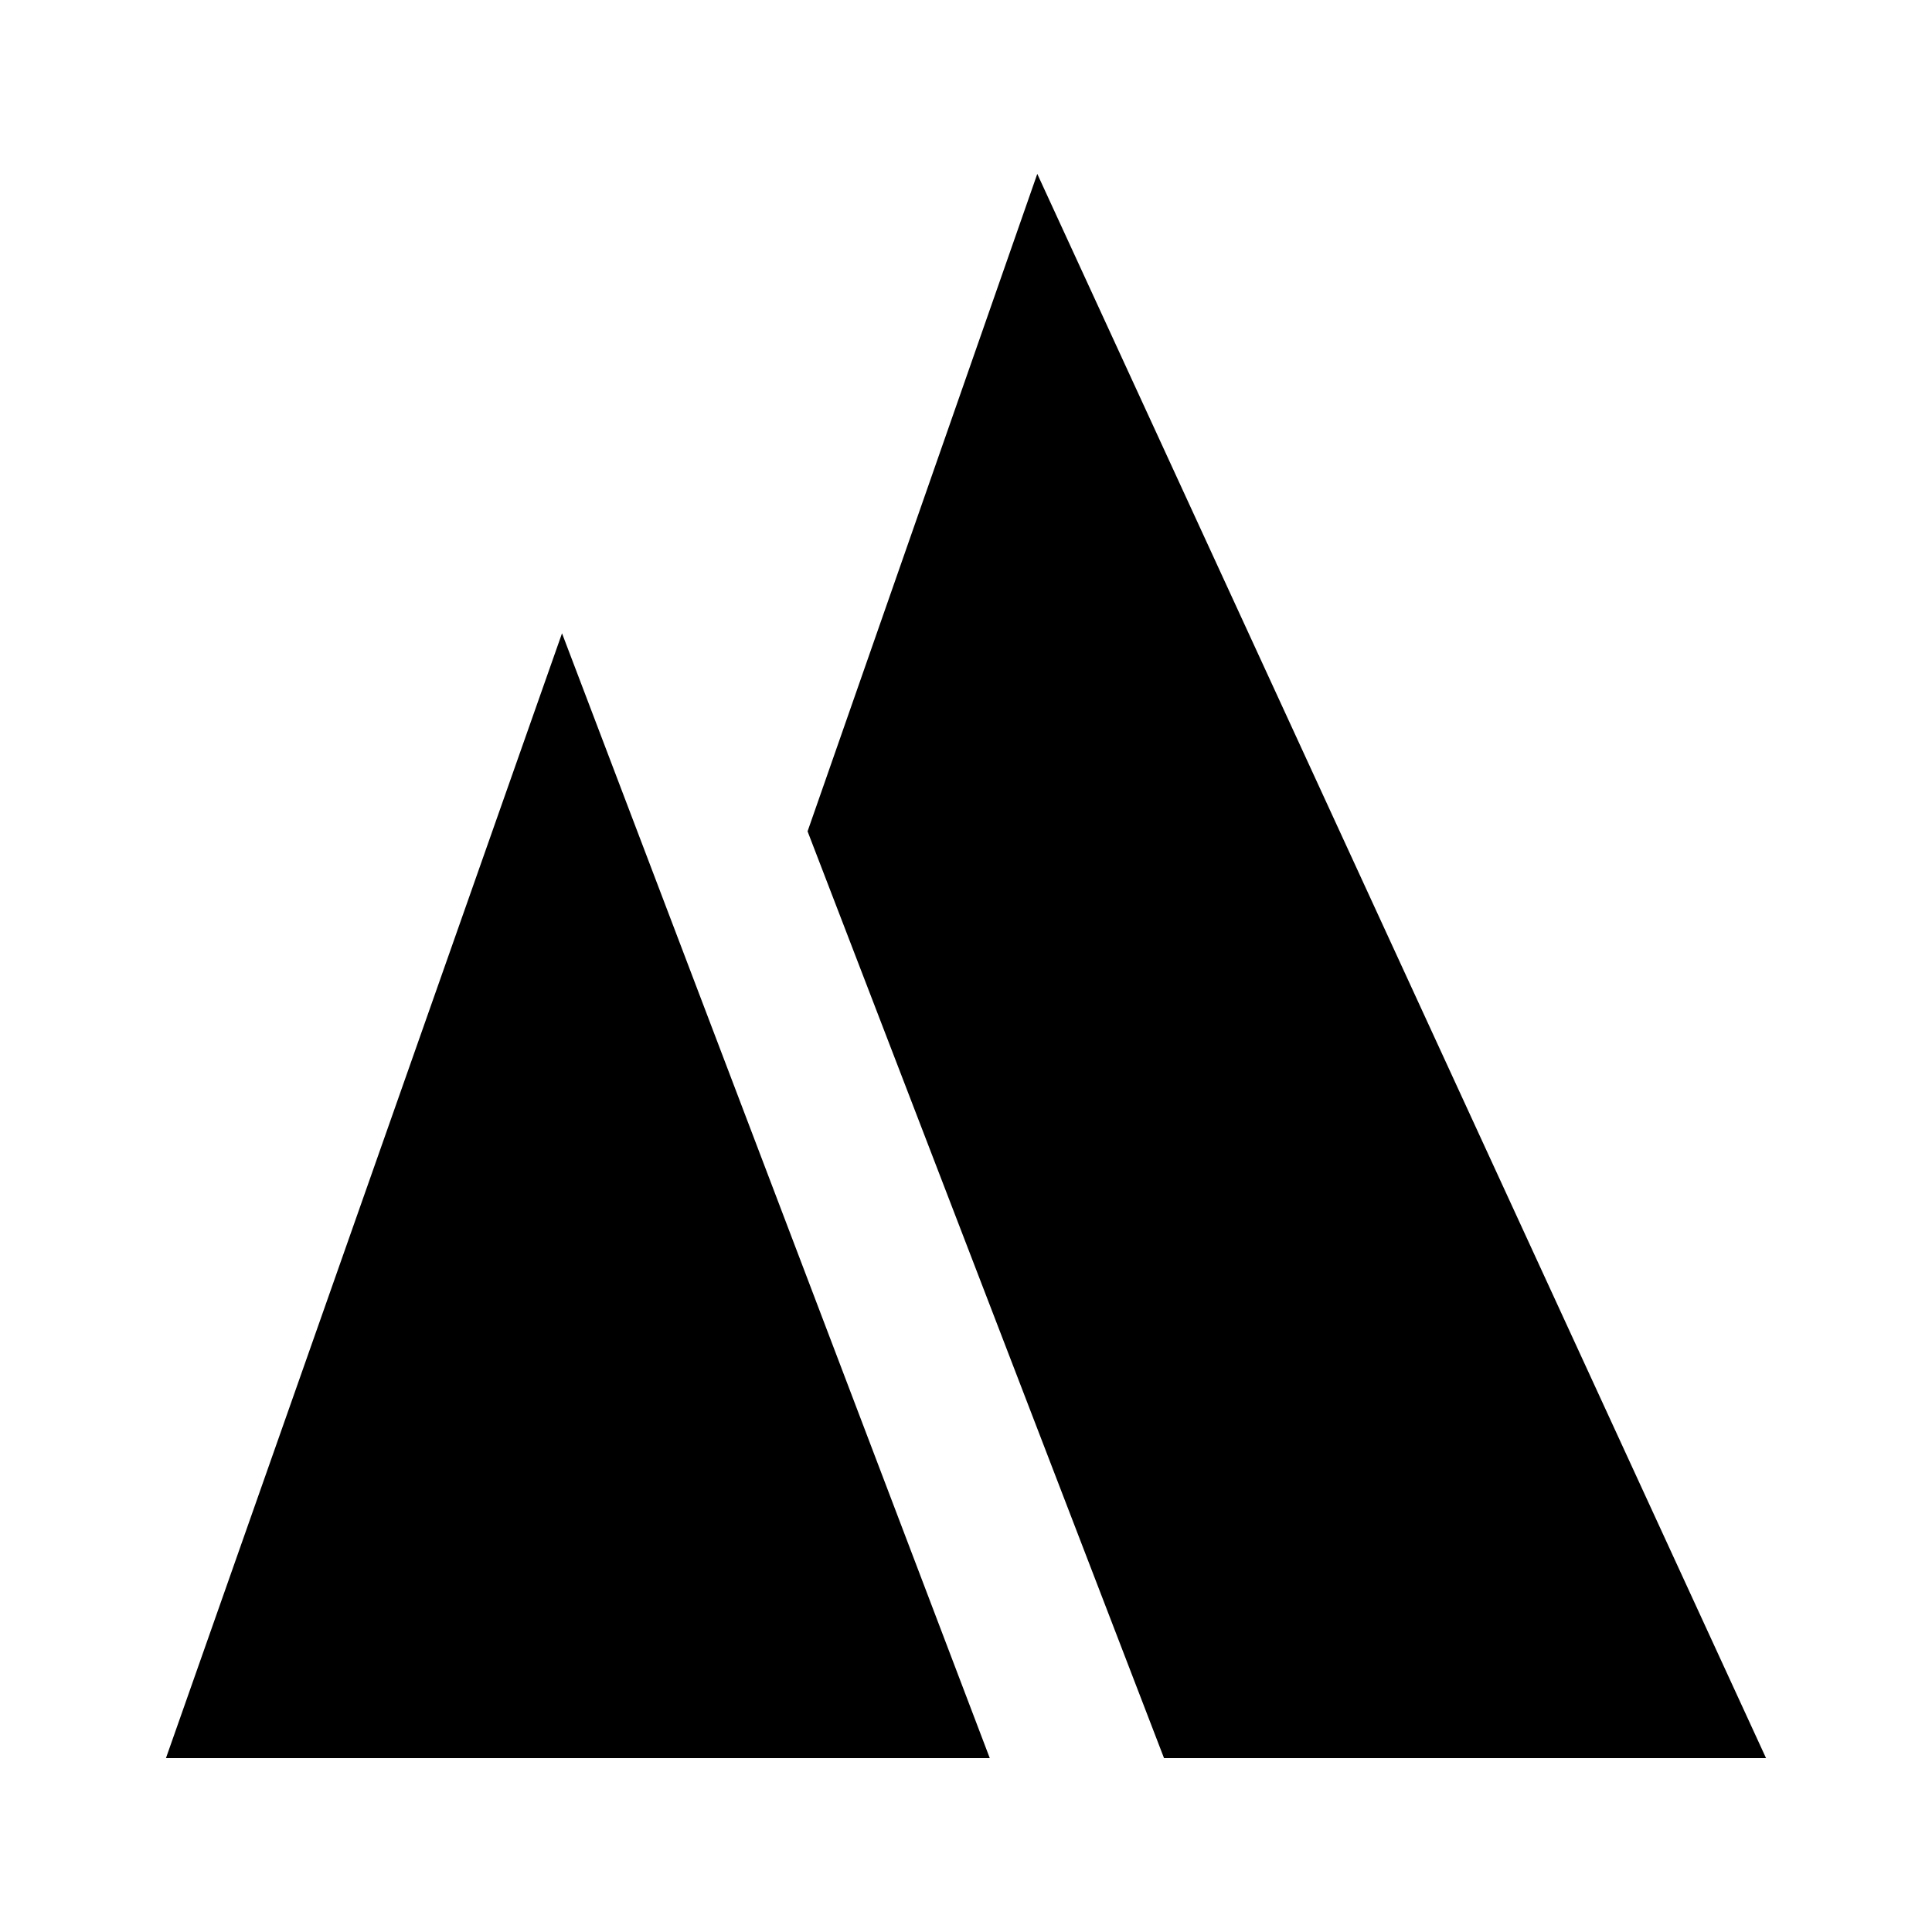
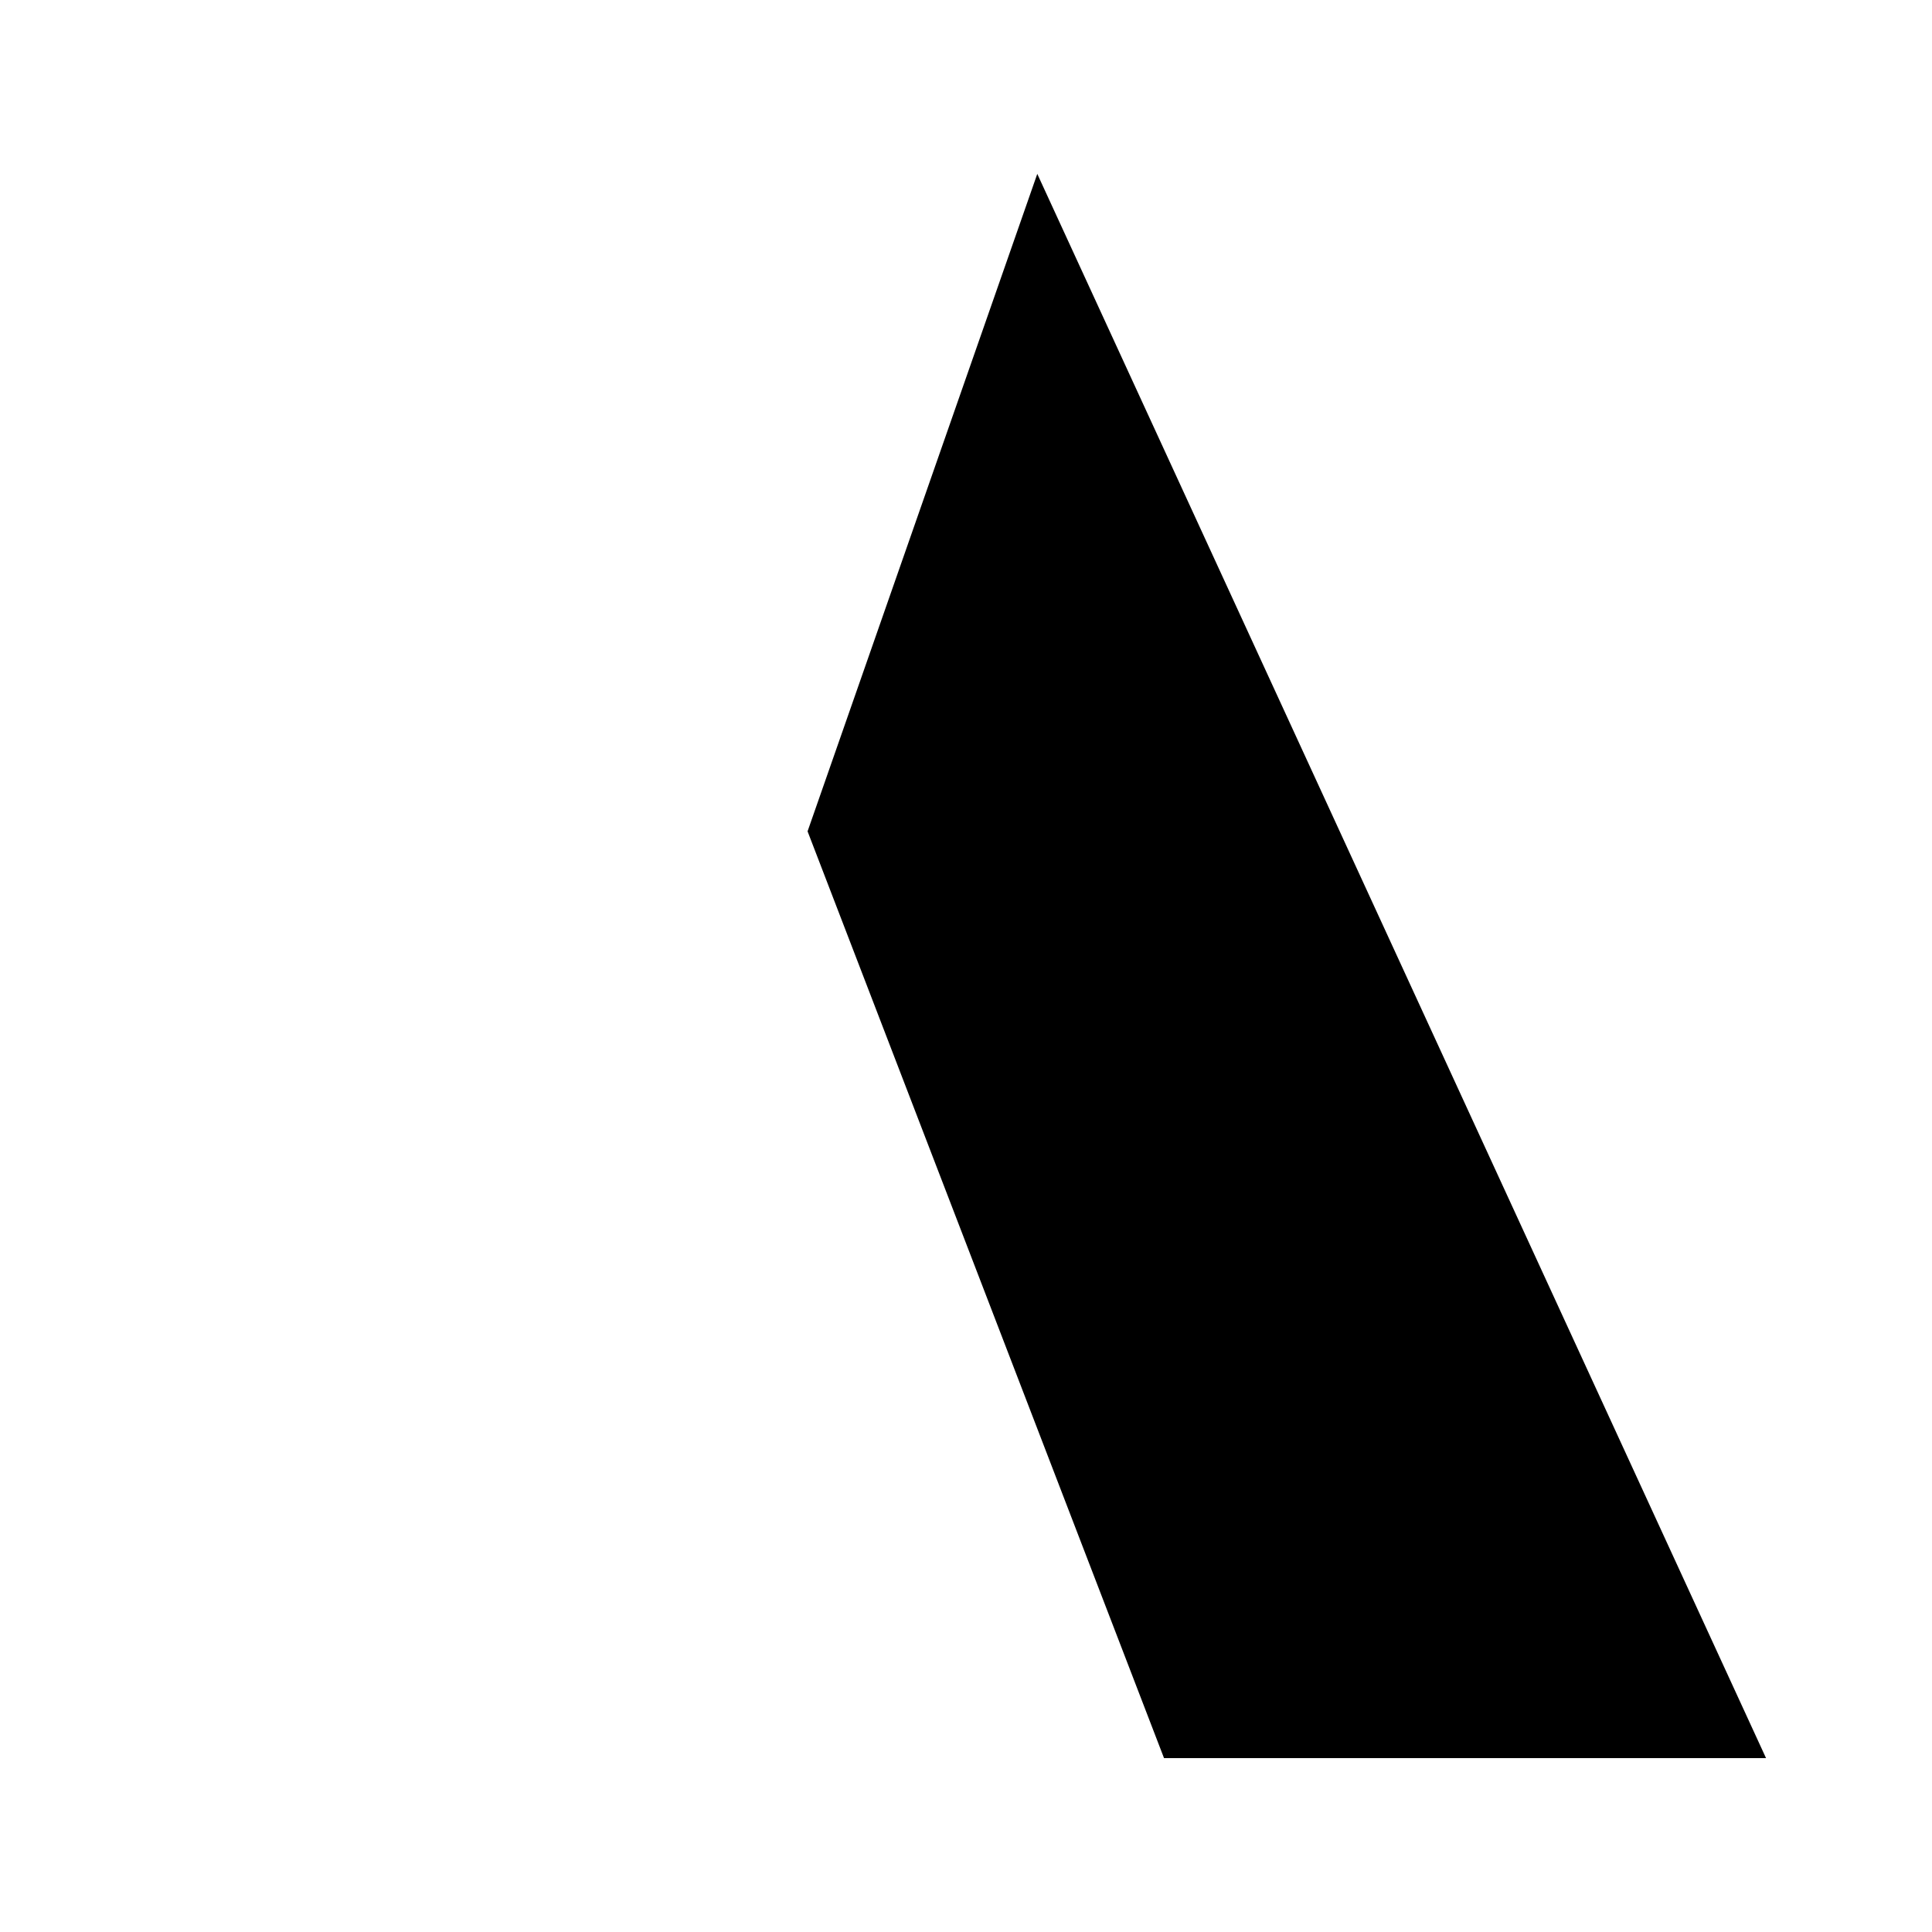
<svg xmlns="http://www.w3.org/2000/svg" fill="#000000" width="800px" height="800px" version="1.1" viewBox="144 144 512 512">
  <g>
    <path d="m418.89 190.08-60.875 174.23 94.465 245.61h159.54z" />
-     <path d="m187.98 609.92h218.32l-113.36-298.09z" />
  </g>
</svg>